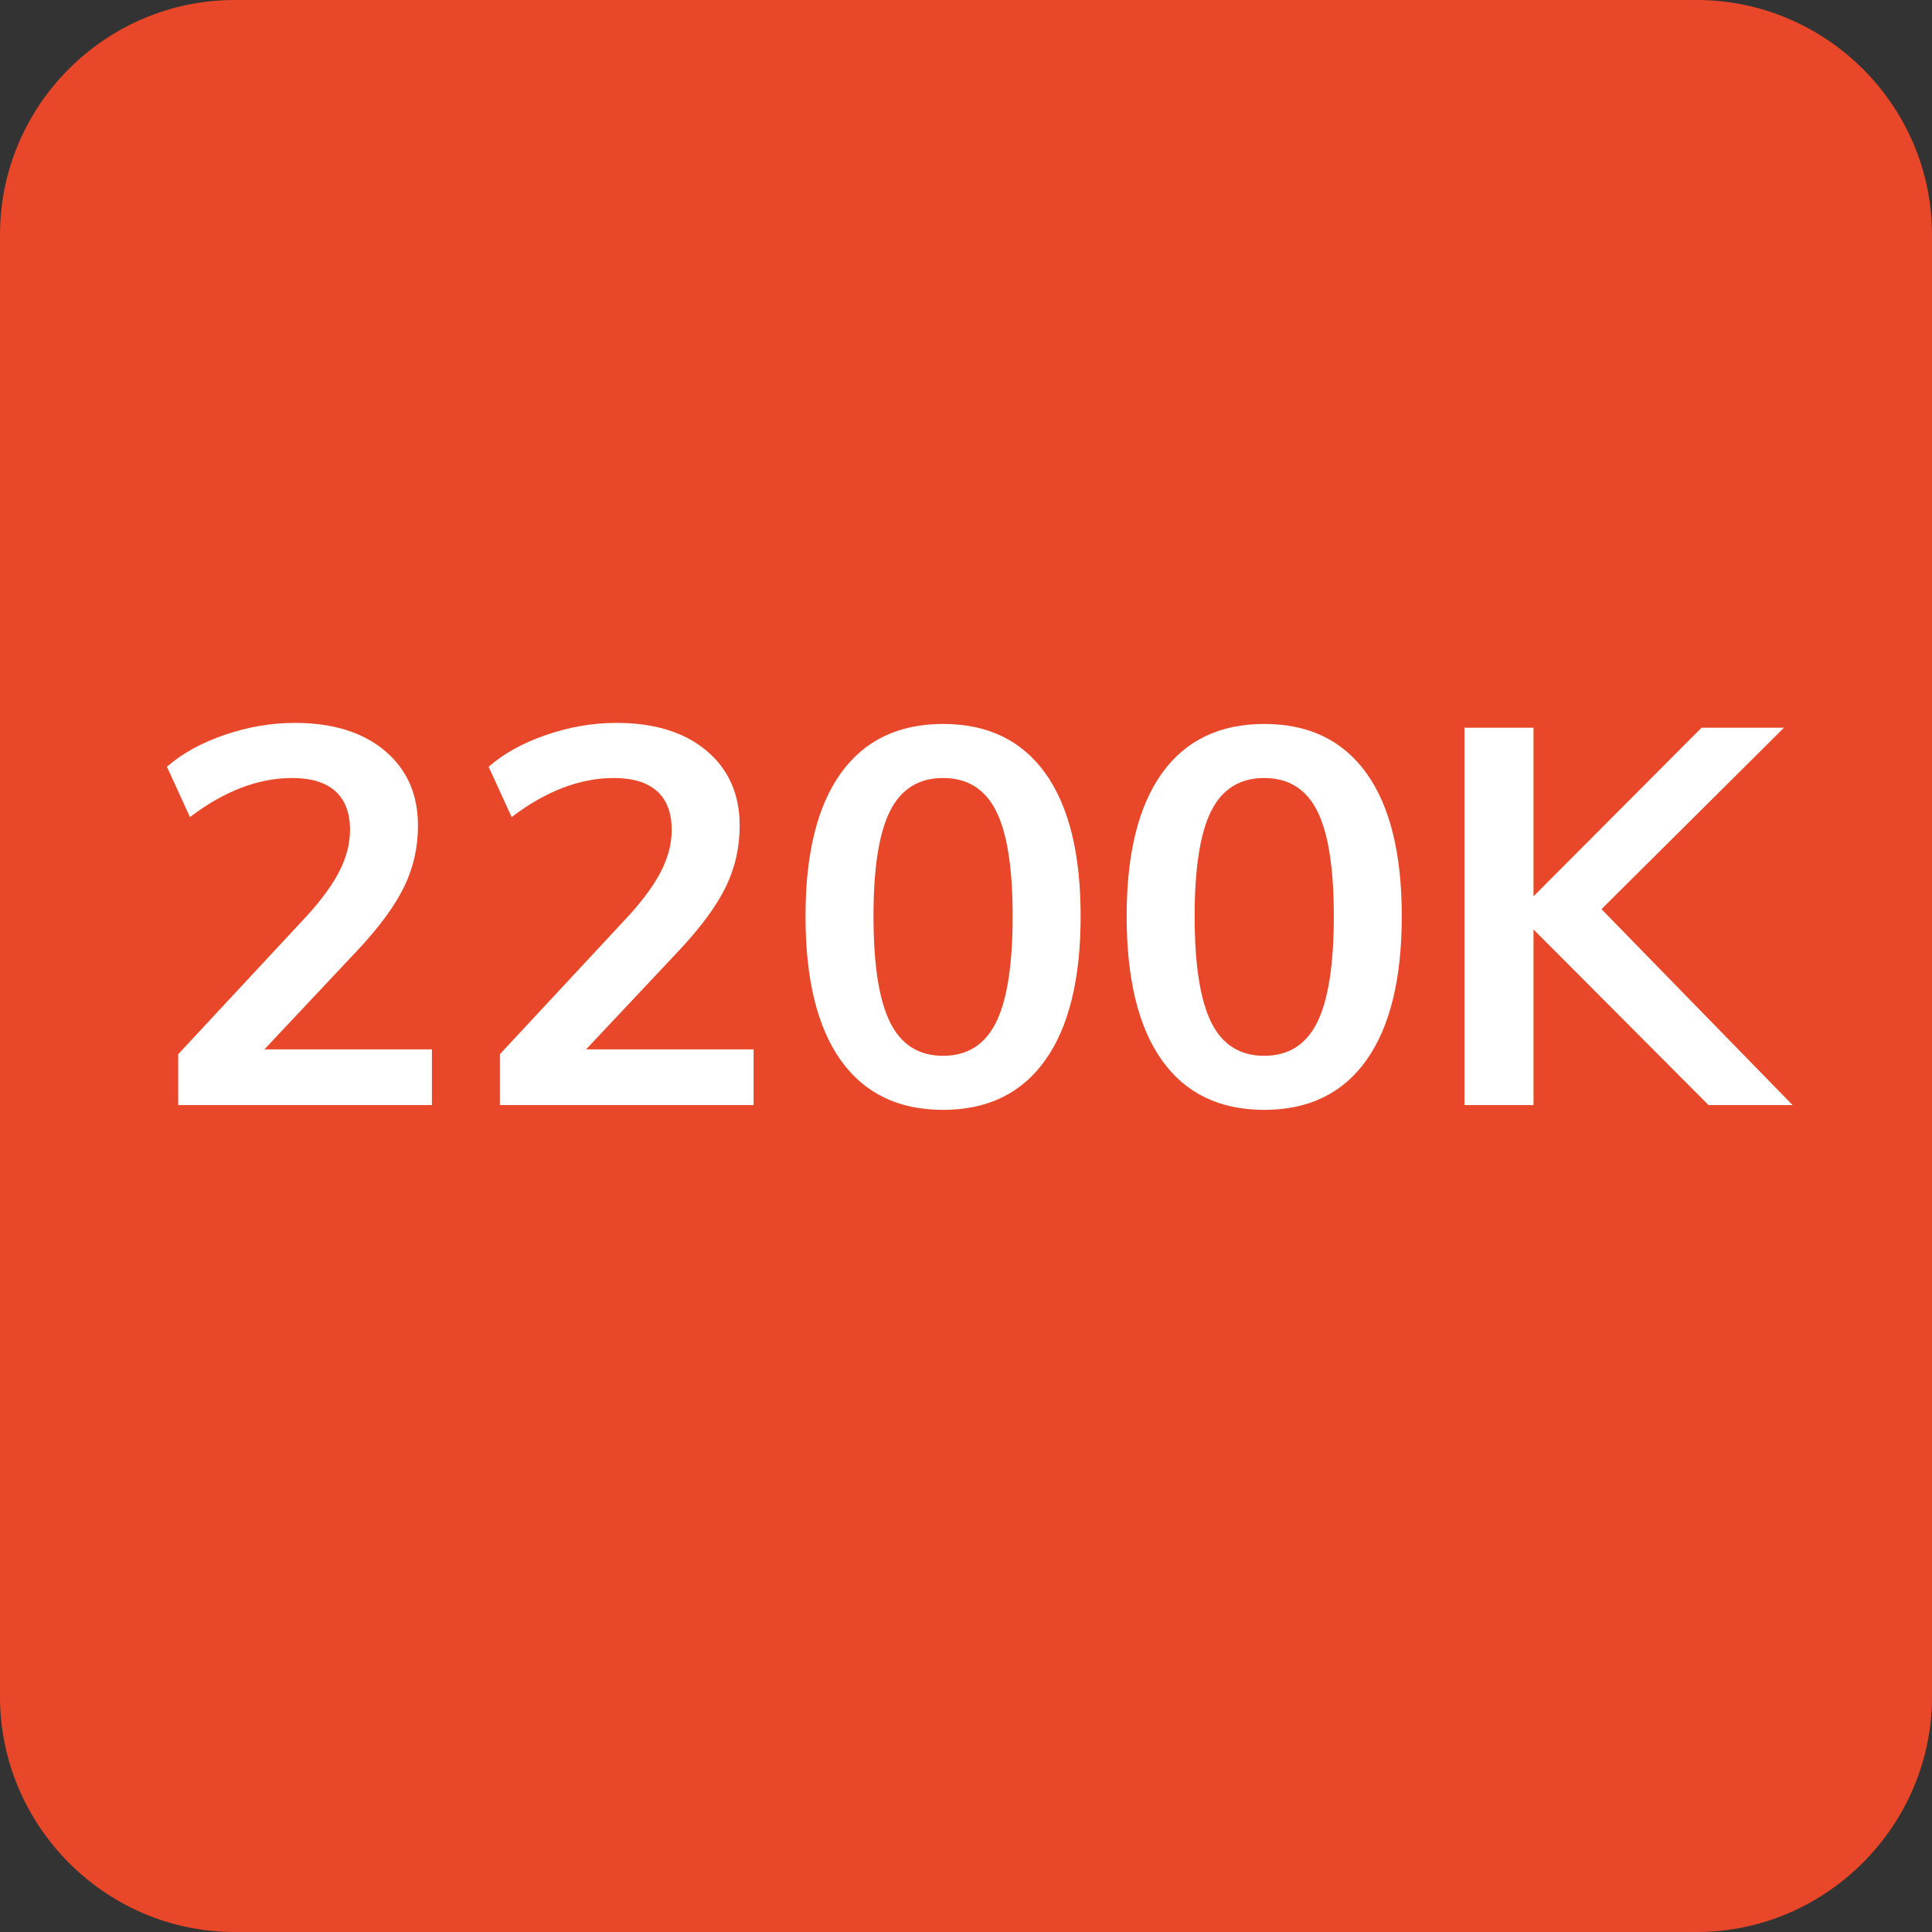
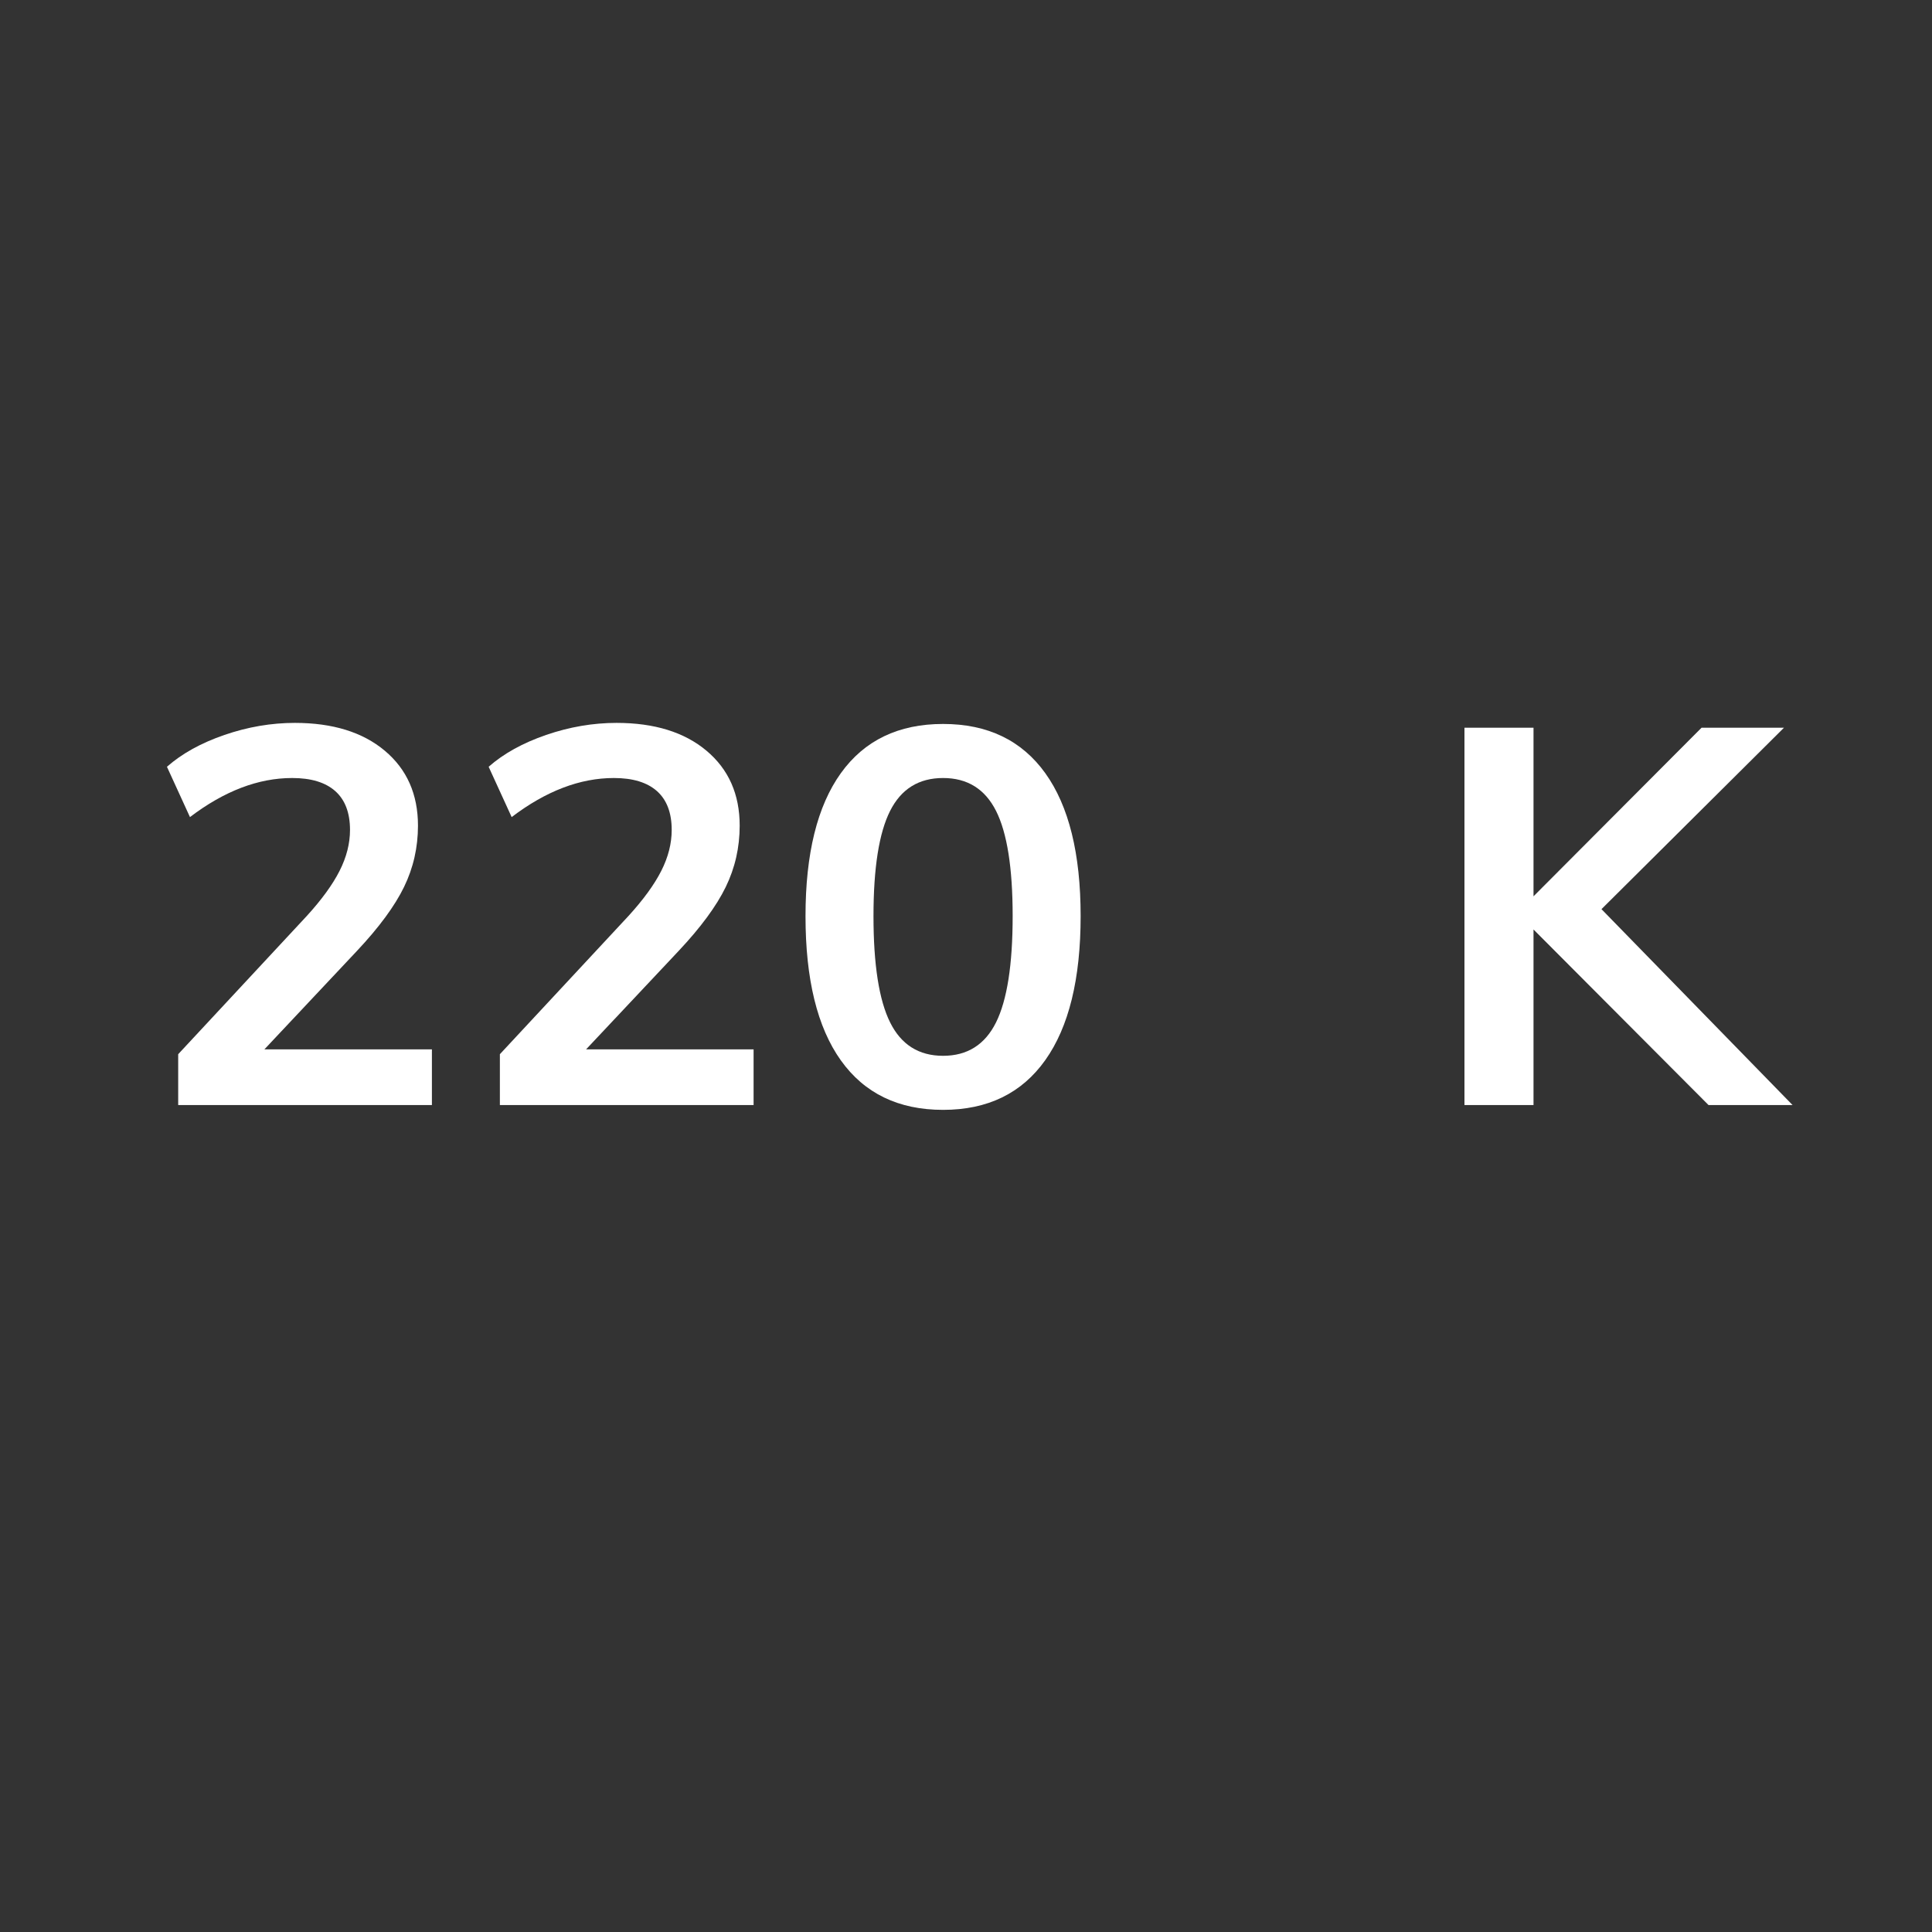
<svg xmlns="http://www.w3.org/2000/svg" version="1.1" id="Calque_1" x="0px" y="0px" viewBox="0 0 326 326" style="enable-background:new 0 0 326 326;" xml:space="preserve">
  <rect x="0" y="0" width="326" height="326" fill="#333333" stroke="none" />
-   <path style="fill:#E84729;" d="M286.3,326H39.6C17.8,326,0,308.1,0,286.3V39.6C0,17.8,17.8,0,39.6,0h246.7  C308.1,0,326,17.8,326,39.6v246.7C326,308.1,308.1,326,286.3,326z" />
  <g style="enable-background:new    ;">
    <path style="fill:#FFFFFF;" d="M72.879,177.07v9.393H30.068v-8.58l21.676-23.301c2.529-2.77,4.38-5.313,5.554-7.632   c1.174-2.317,1.761-4.62,1.761-6.909c0-2.891-0.828-5.072-2.483-6.549c-1.657-1.475-4.08-2.212-7.271-2.212   c-5.721,0-11.471,2.198-17.251,6.593l-3.884-8.49c2.529-2.227,5.765-4.019,9.709-5.374c3.943-1.354,7.903-2.031,11.876-2.031   c6.382,0,11.439,1.566,15.173,4.696c3.733,3.131,5.6,7.347,5.6,12.645c0,3.673-0.783,7.121-2.349,10.341   c-1.566,3.222-4.215,6.819-7.948,10.793L44.609,177.07H72.879z" />
    <path style="fill:#FFFFFF;" d="M127.159,177.07v9.393H84.348v-8.58l21.677-23.301c2.528-2.77,4.38-5.313,5.555-7.632   c1.174-2.317,1.761-4.62,1.761-6.909c0-2.891-0.828-5.072-2.483-6.549c-1.657-1.475-4.08-2.212-7.271-2.212   c-5.722,0-11.471,2.198-17.251,6.593l-3.884-8.49c2.529-2.227,5.765-4.019,9.709-5.374c3.943-1.354,7.903-2.031,11.877-2.031   c6.382,0,11.439,1.566,15.174,4.696c3.732,3.131,5.6,7.347,5.6,12.645c0,3.673-0.783,7.121-2.349,10.341   c-1.566,3.222-4.215,6.819-7.948,10.793L98.89,177.07H127.159z" />
    <path style="fill:#FFFFFF;" d="M141.881,178.921c-3.974-5.568-5.961-13.683-5.961-24.339c0-10.536,1.987-18.574,5.961-24.115   c3.974-5.539,9.724-8.309,17.251-8.309c7.525,0,13.276,2.77,17.25,8.309c3.975,5.541,5.961,13.579,5.961,24.115   c0,10.597-1.986,18.695-5.961,24.294c-3.974,5.6-9.725,8.399-17.25,8.399C151.605,187.275,145.855,184.491,141.881,178.921z    M168.073,172.509c1.865-3.763,2.8-9.738,2.8-17.927c0-8.129-0.935-14.045-2.8-17.748c-1.867-3.703-4.848-5.554-8.941-5.554   c-4.096,0-7.076,1.851-8.941,5.554c-1.867,3.703-2.801,9.619-2.801,17.748c0,8.189,0.934,14.165,2.801,17.927   c1.865,3.764,4.846,5.645,8.941,5.645C163.226,178.153,166.206,176.272,168.073,172.509z" />
-     <path style="fill:#FFFFFF;" d="M196.07,178.921c-3.974-5.568-5.961-13.683-5.961-24.339c0-10.536,1.987-18.574,5.961-24.115   c3.974-5.539,9.724-8.309,17.251-8.309c7.525,0,13.276,2.77,17.25,8.309c3.975,5.541,5.961,13.579,5.961,24.115   c0,10.597-1.986,18.695-5.961,24.294c-3.974,5.6-9.725,8.399-17.25,8.399C205.794,187.275,200.044,184.491,196.07,178.921z    M222.263,172.509c1.865-3.763,2.8-9.738,2.8-17.927c0-8.129-0.935-14.045-2.8-17.748c-1.867-3.703-4.848-5.554-8.941-5.554   c-4.096,0-7.076,1.851-8.941,5.554c-1.867,3.703-2.801,9.619-2.801,17.748c0,8.189,0.934,14.165,2.801,17.927   c1.865,3.764,4.846,5.645,8.941,5.645C217.415,178.153,220.396,176.272,222.263,172.509z" />
  </g>
  <g style="enable-background:new    ;">
    <path style="fill:#FFFFFF;" d="M288.293,186.463l-29.533-29.624v29.624h-11.651V122.79h11.651v28.45l28.359-28.45h13.909   l-30.799,30.617l32.243,33.056H288.293z" />
  </g>
</svg>